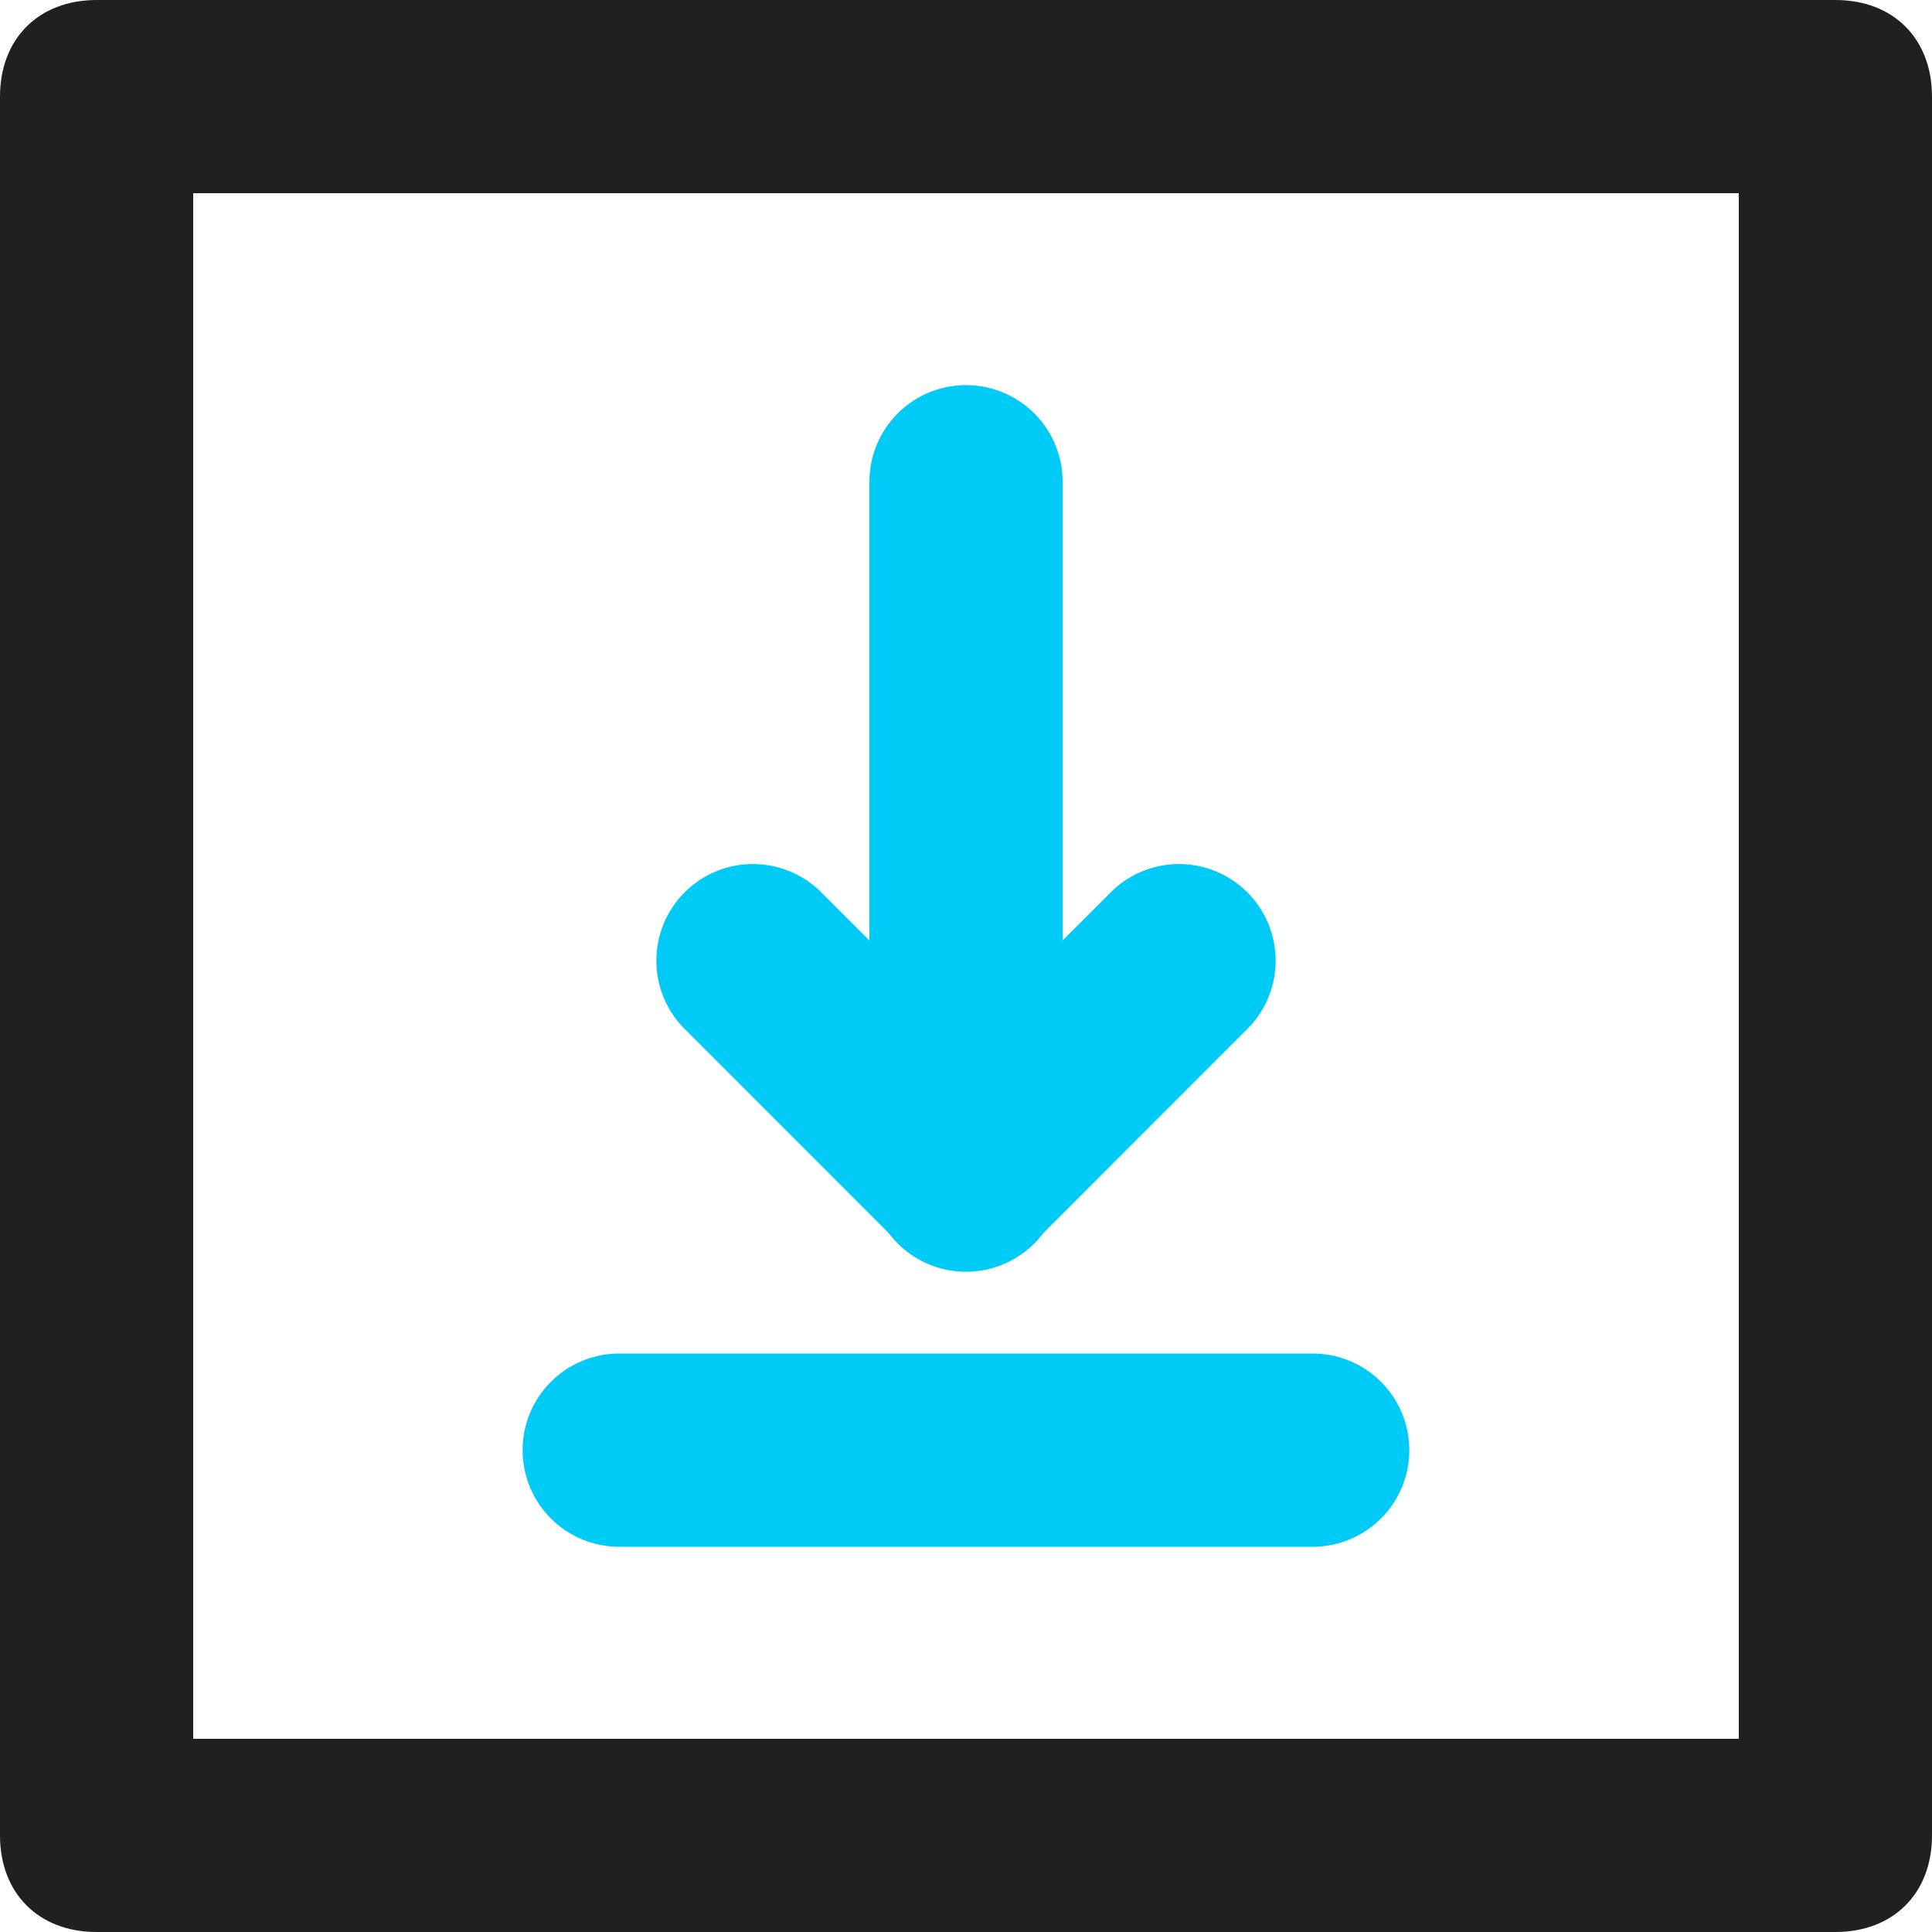
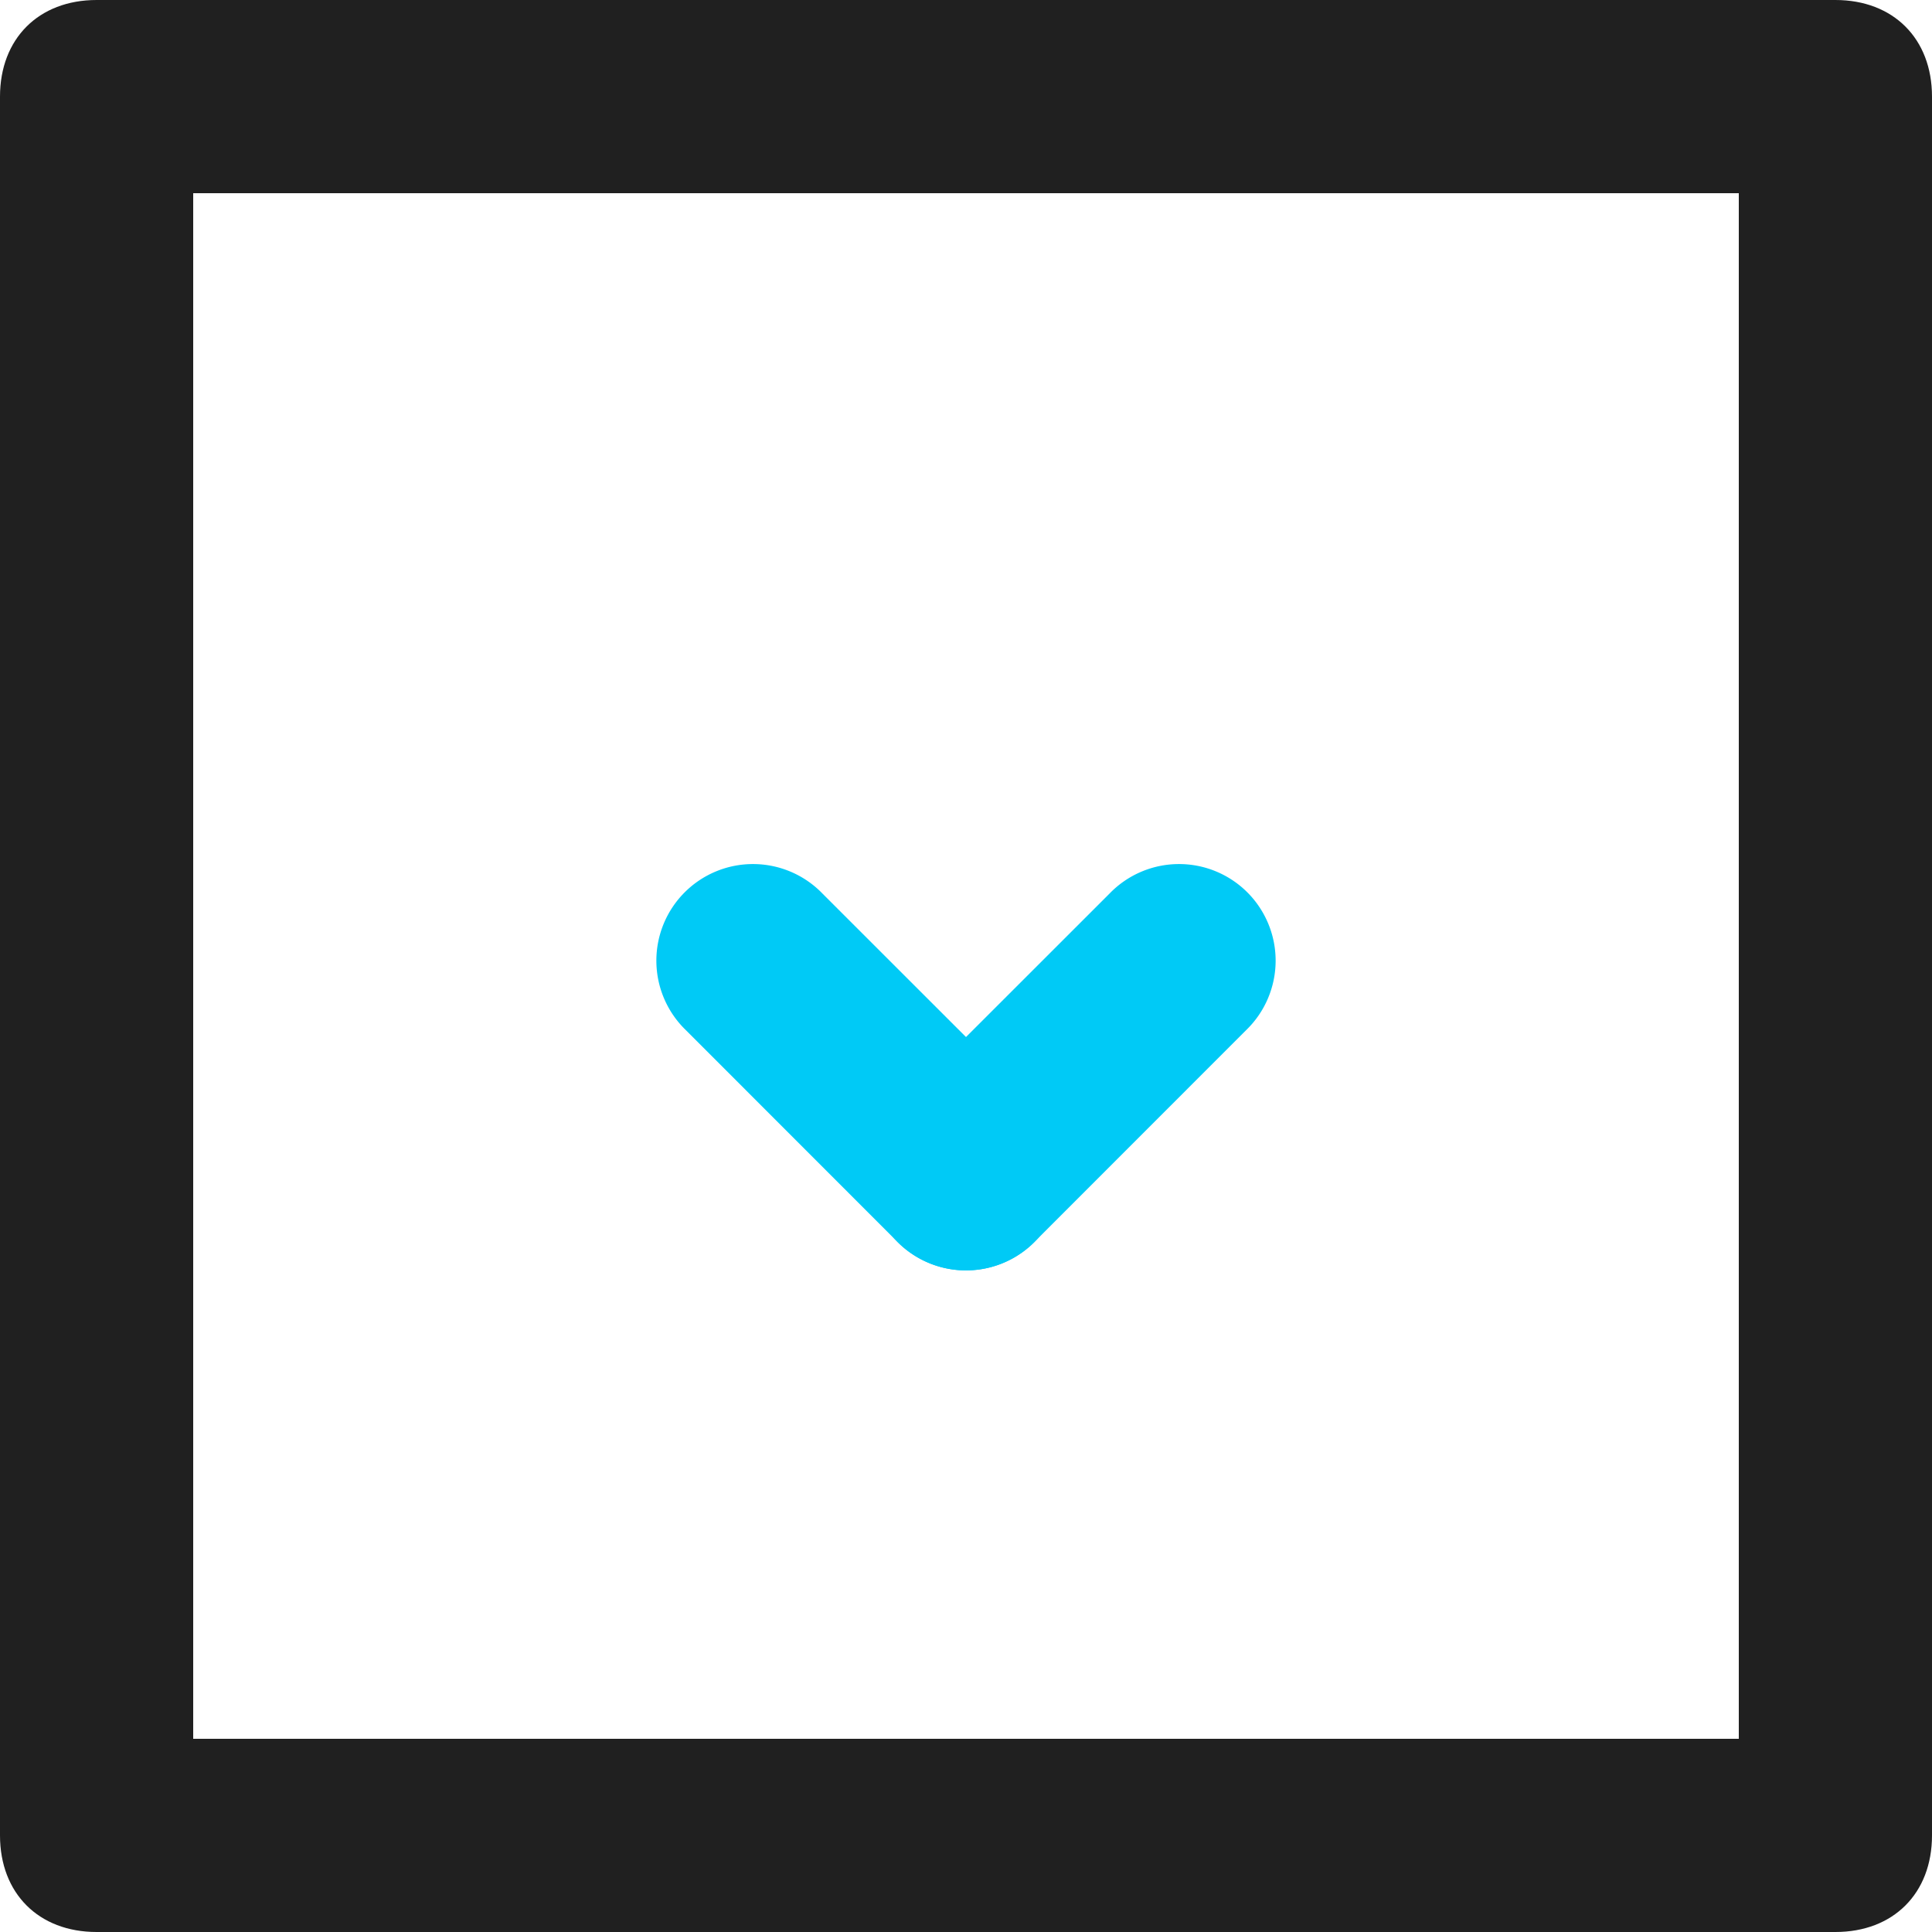
<svg xmlns="http://www.w3.org/2000/svg" width="20" height="20" fill="none">
  <path d="M19 20H1c-.6 0-1-.4-1-1V1c0-.6.4-1 1-1h18c.6 0 1 .4 1 1v18c0 .6-.4 1-1 1zM2 18h16V2H2v16z" fill="#202020" />
-   <path d="M9 4.987a1 1 0 012 0v7.178a1 1 0 11-2 0V4.987zm4.589 9.025a1 1 0 110 2H6.41a1 1 0 110-2h7.178z" fill="#00CAF6" />
  <path d="M11.486 9.25a1 1 0 111.414 1.414l-2.193 2.194a1 1 0 01-1.415-1.415l2.194-2.193z" fill="#00CAF6" />
-   <path d="M8.514 9.25A1 1 0 107.1 10.664l2.193 2.194a1 1 0 001.415-1.415L8.514 9.25z" fill="#00CAF6" />
+   <path d="M8.514 9.25A1 1 0 107.1 10.664l2.193 2.194a1 1 0 001.415-1.415z" fill="#00CAF6" />
</svg>